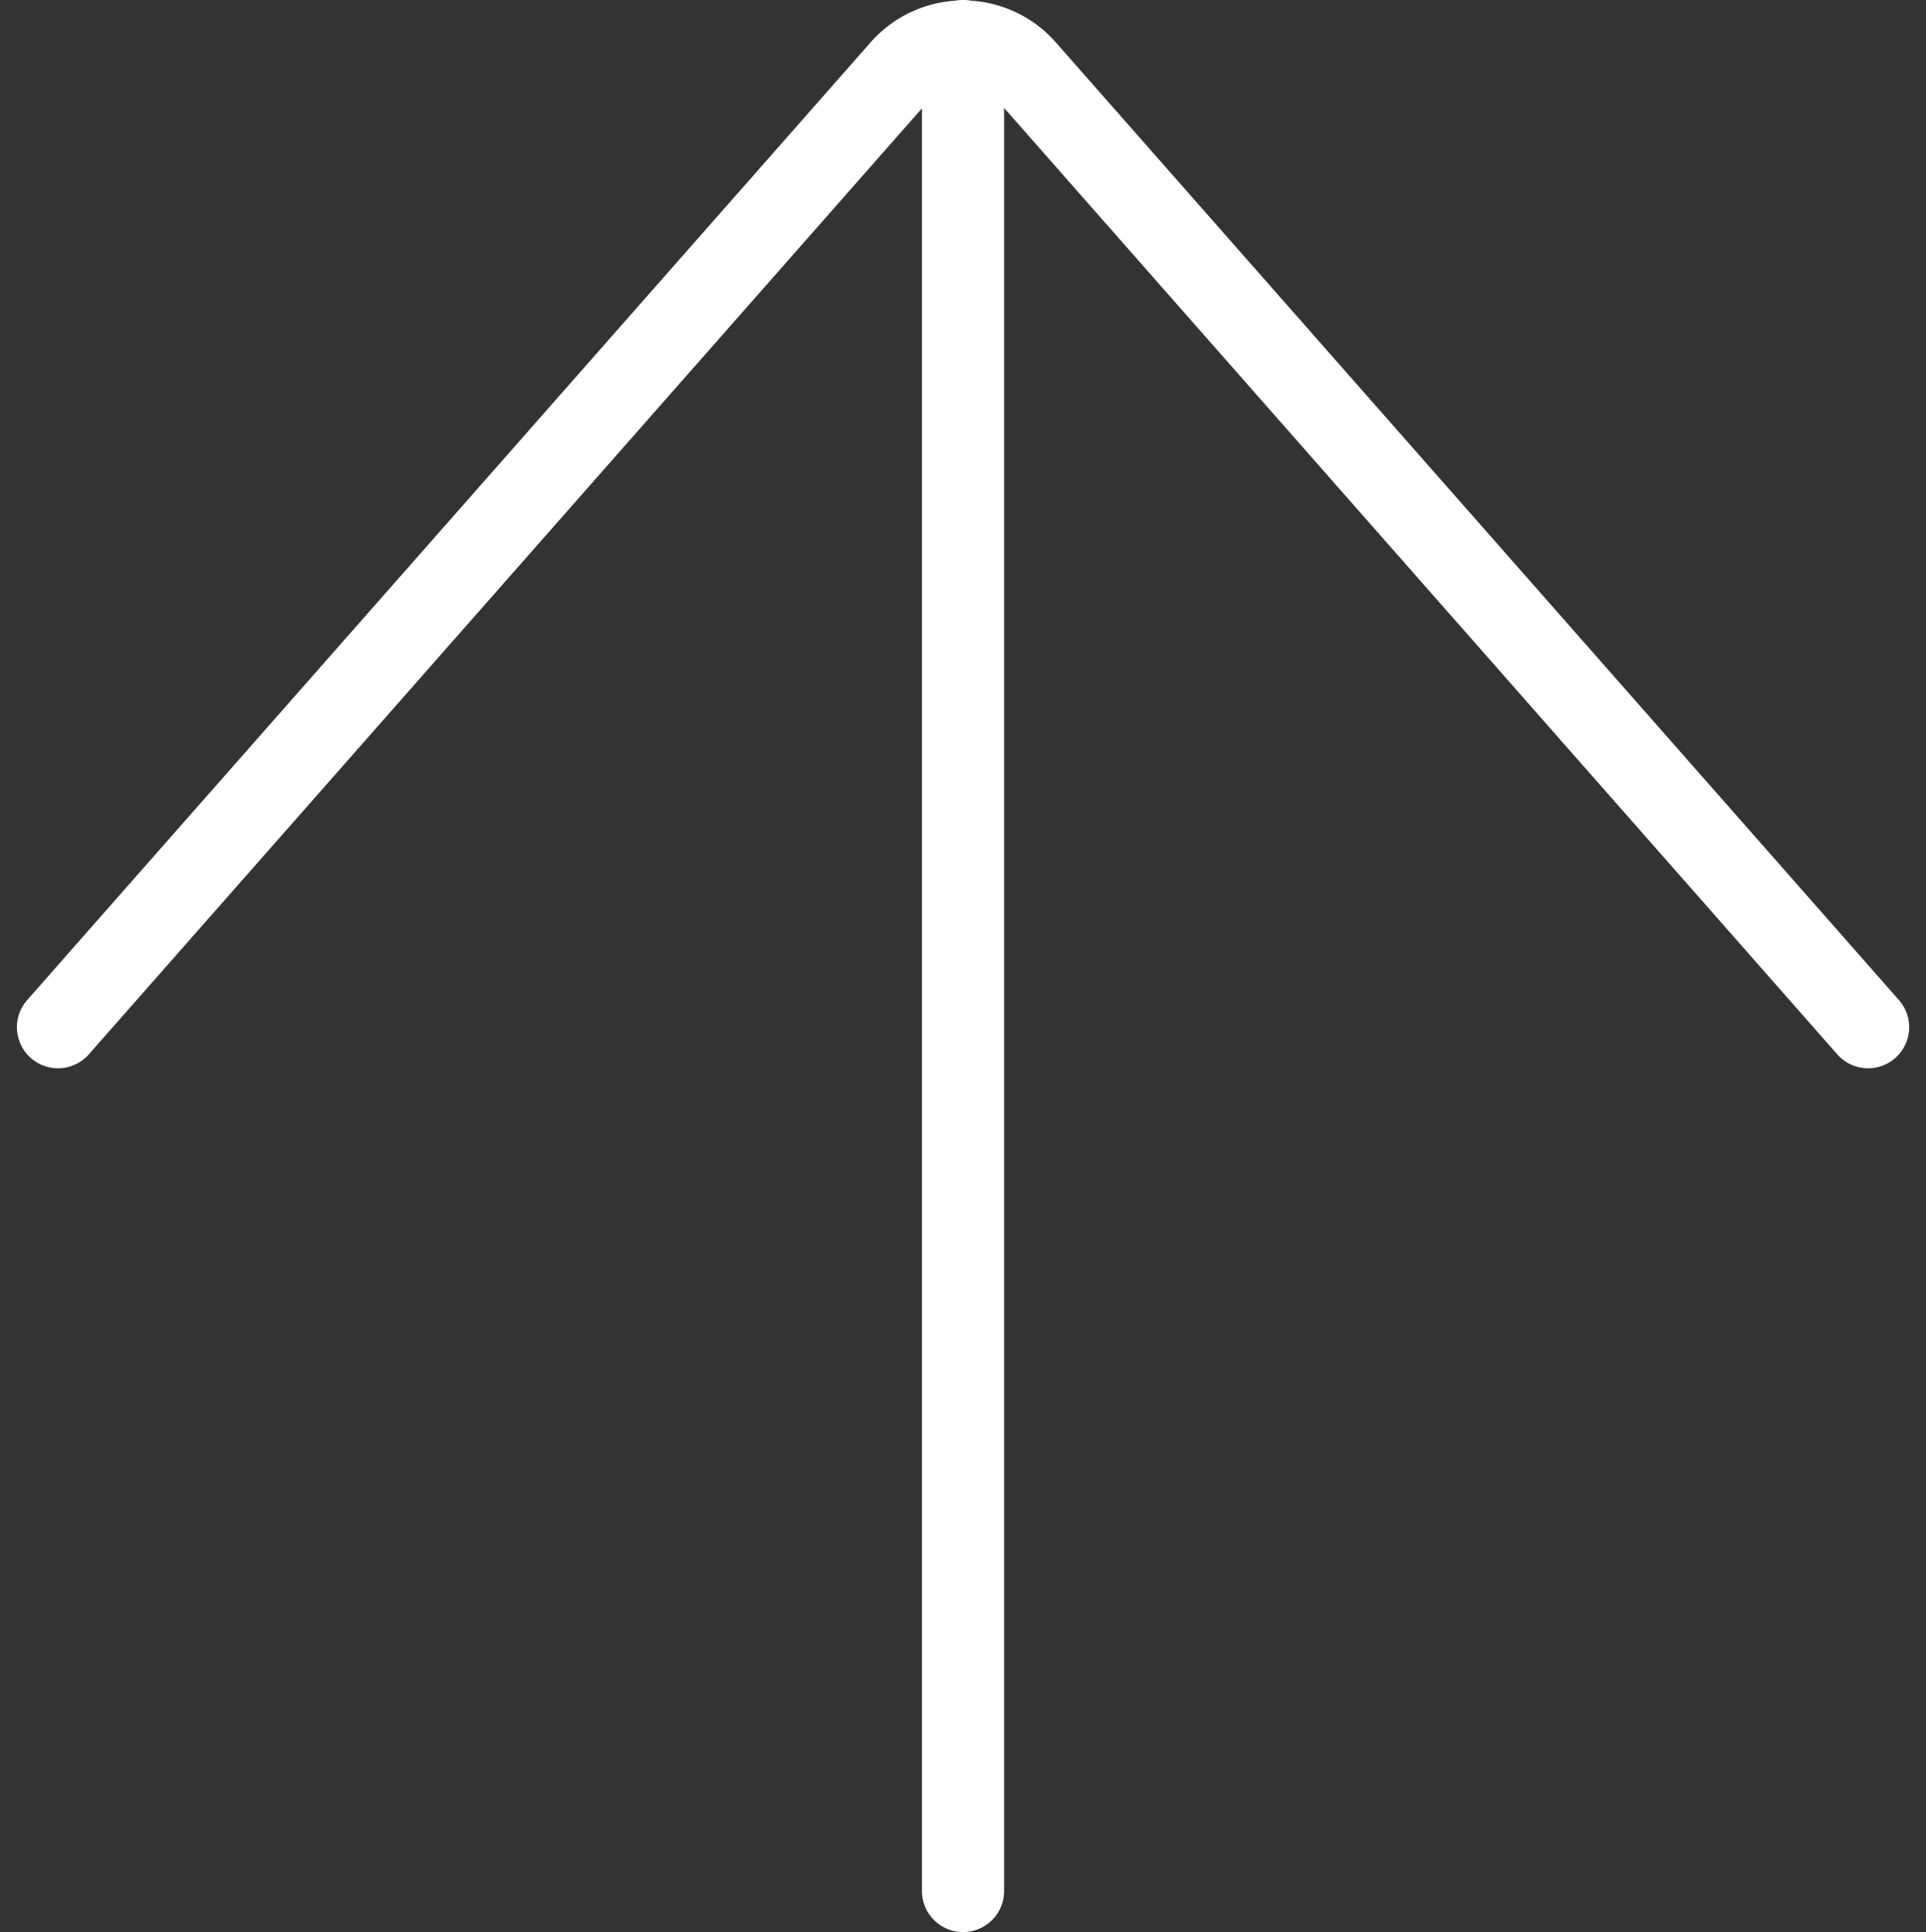
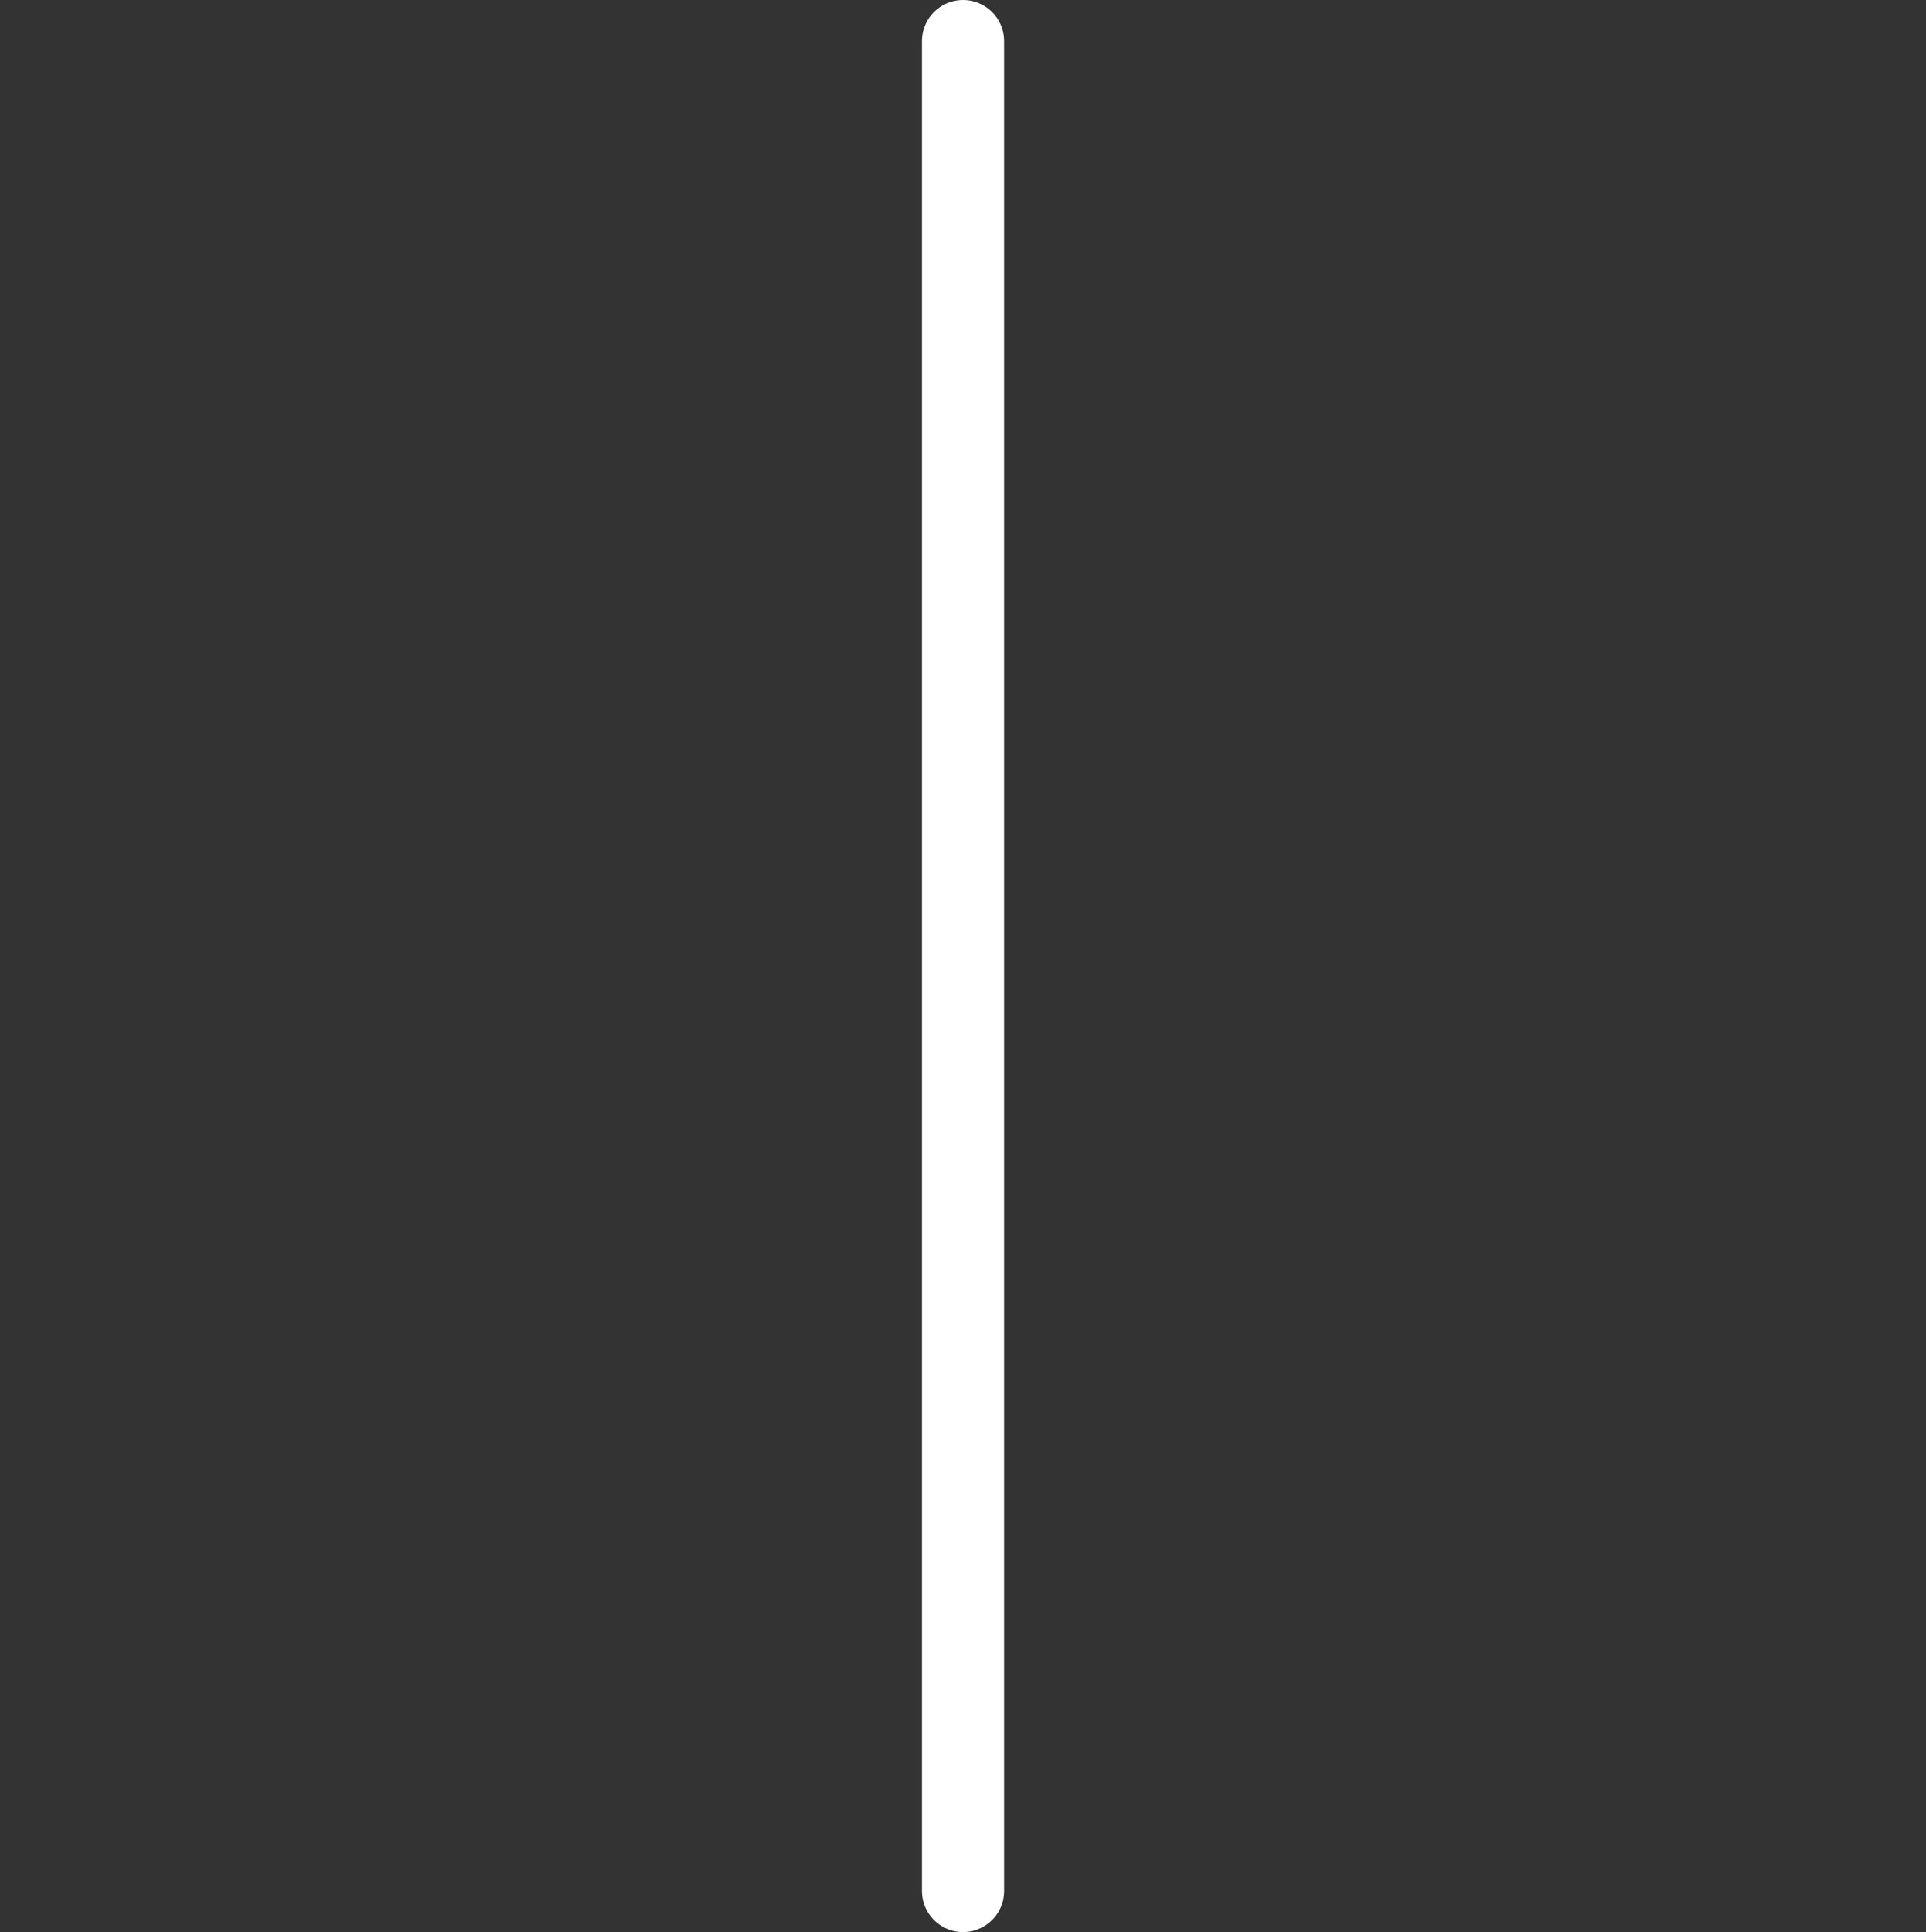
<svg xmlns="http://www.w3.org/2000/svg" width="23.445" height="23.521" viewBox="0 0 23.445 23.521">
  <rect x="0" y="0" width="23.445" height="23.521" fill="#333333" stroke="none" />
  <g id="Grupo_26" data-name="Grupo 26" transform="translate(-0.294 23.778) rotate(-90)">
    <line id="Línea_22" data-name="Línea 22" x1="22.521" transform="translate(0.757 12.017)" fill="none" stroke="#fff" stroke-linecap="round" stroke-linejoin="round" stroke-width="1" />
-     <path id="Trazado_52" data-name="Trazado 52" d="M11.257,23.034,22.918,12.769a1,1,0,0,0,0-1.5L11.257,1" transform="translate(0.016 0)" fill="none" stroke="#fff" stroke-linecap="round" stroke-linejoin="round" stroke-width="1" />
  </g>
</svg>